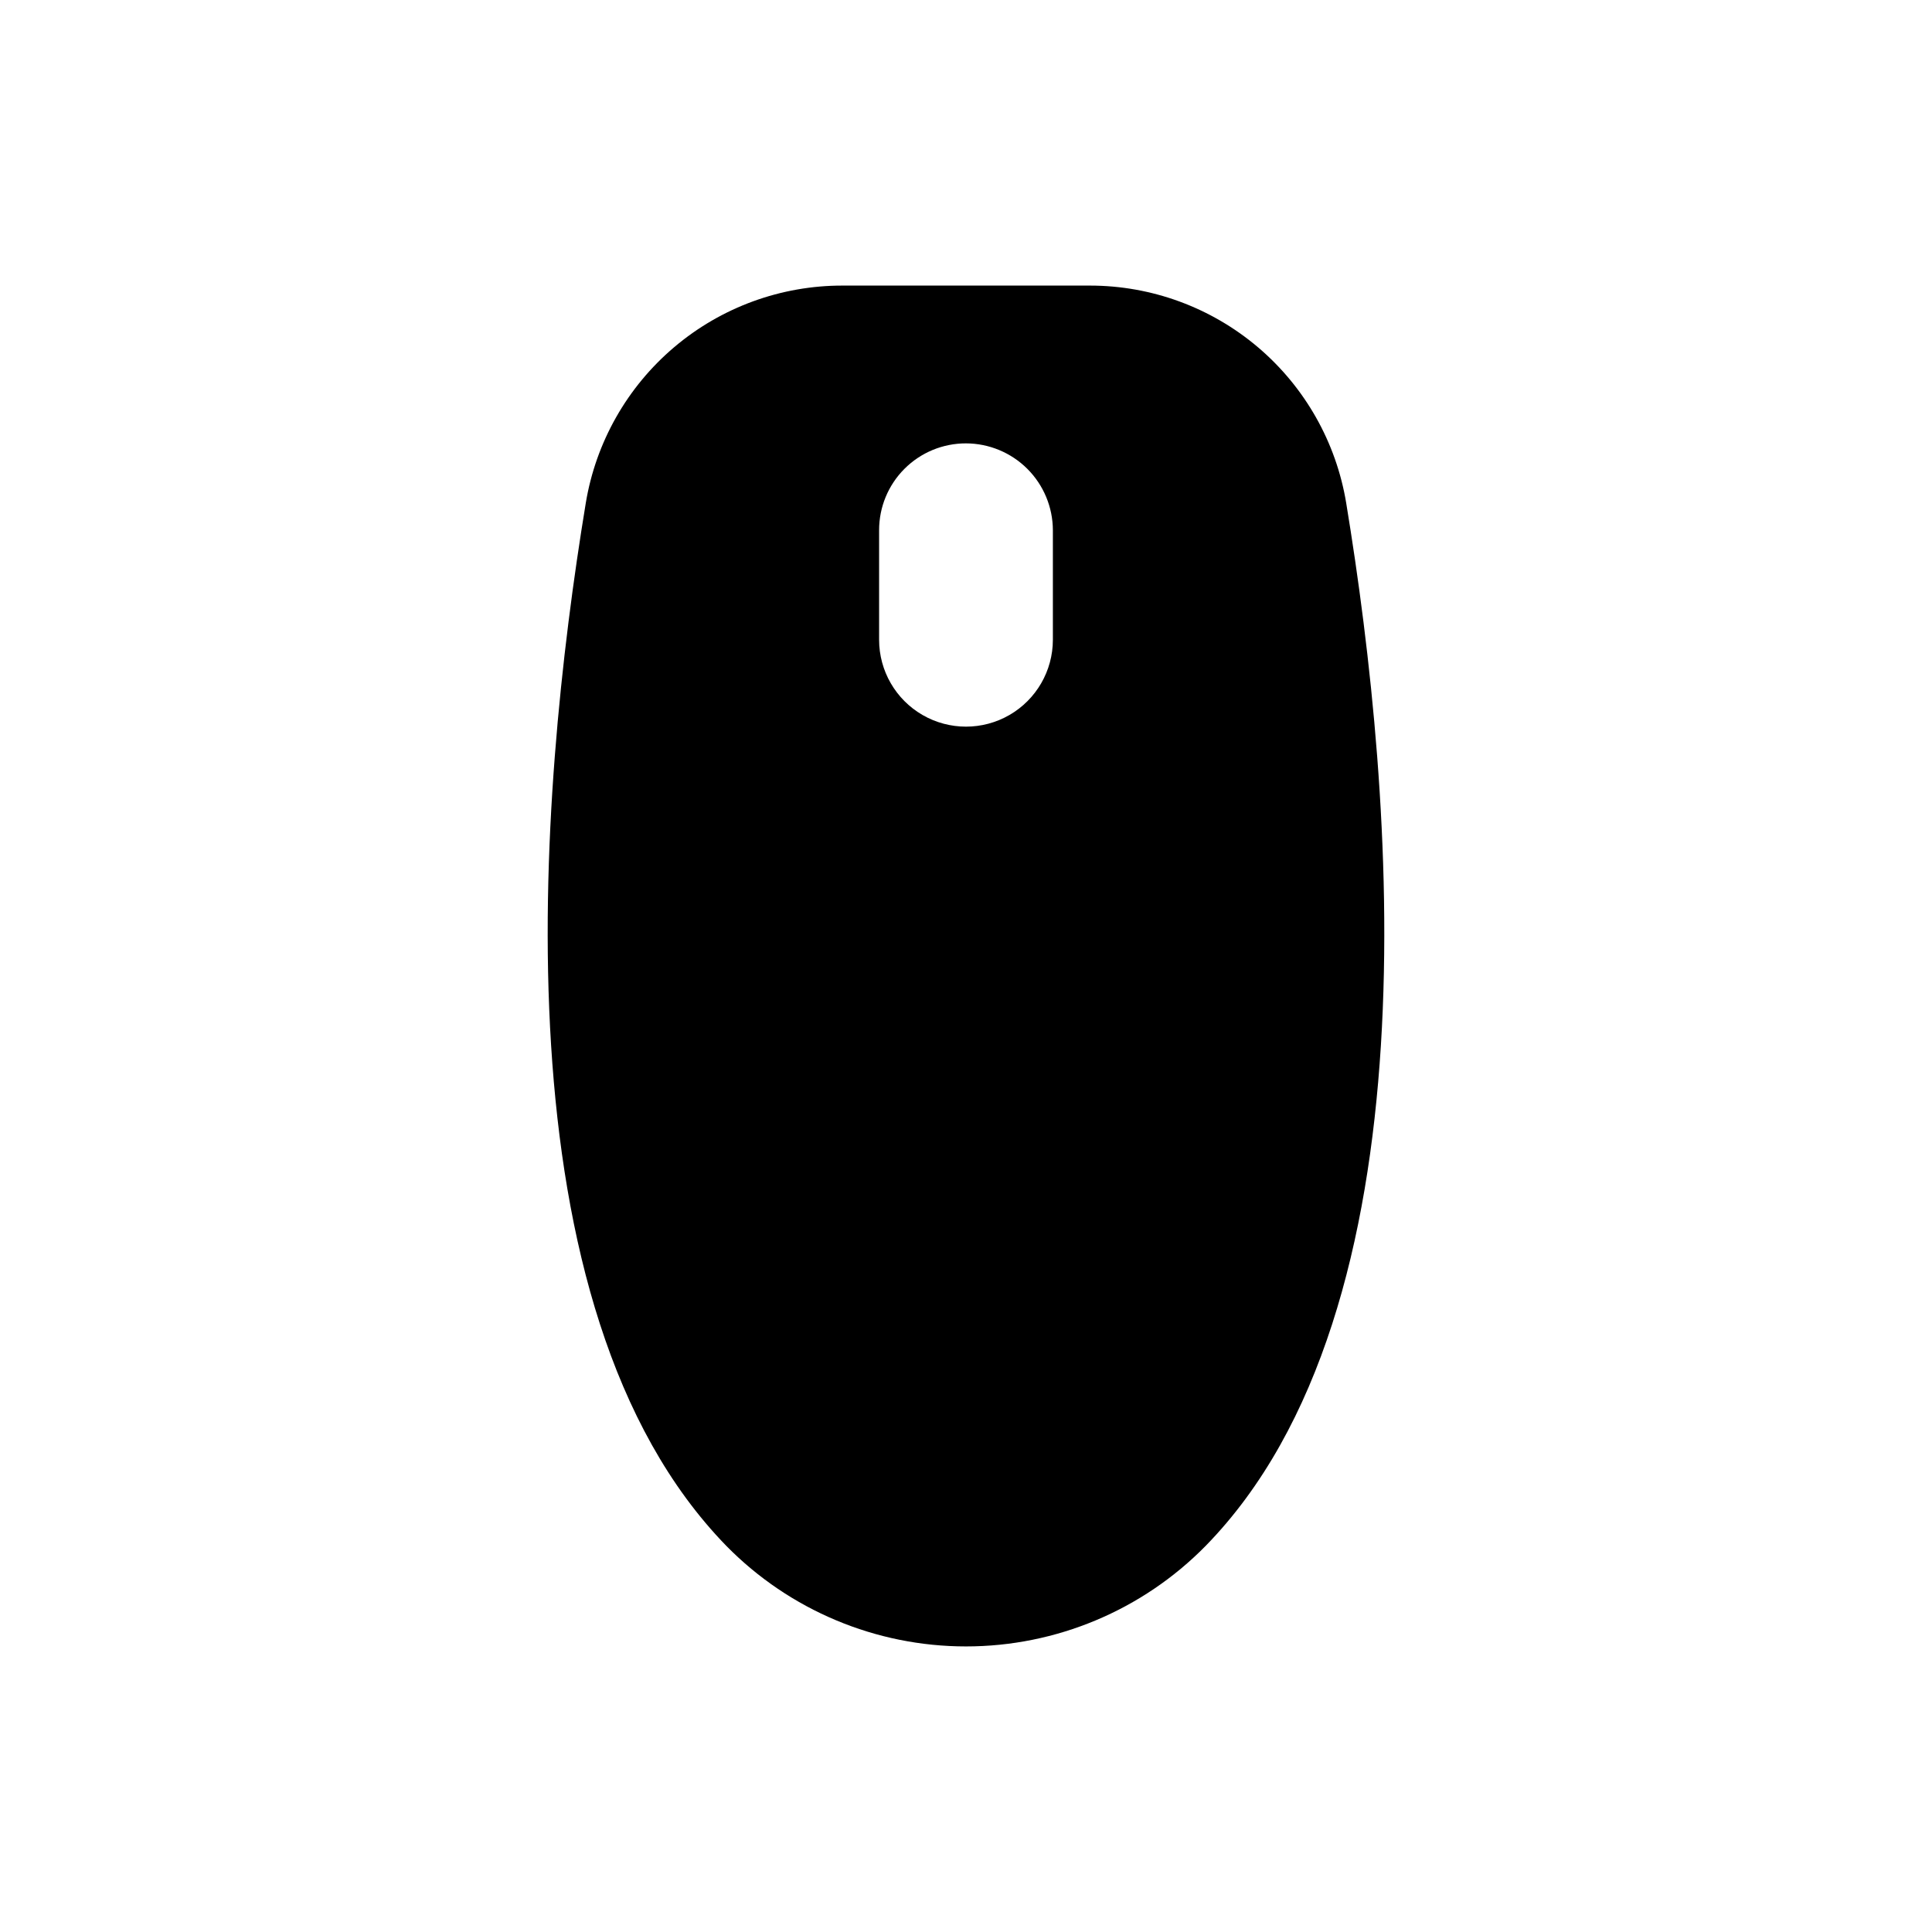
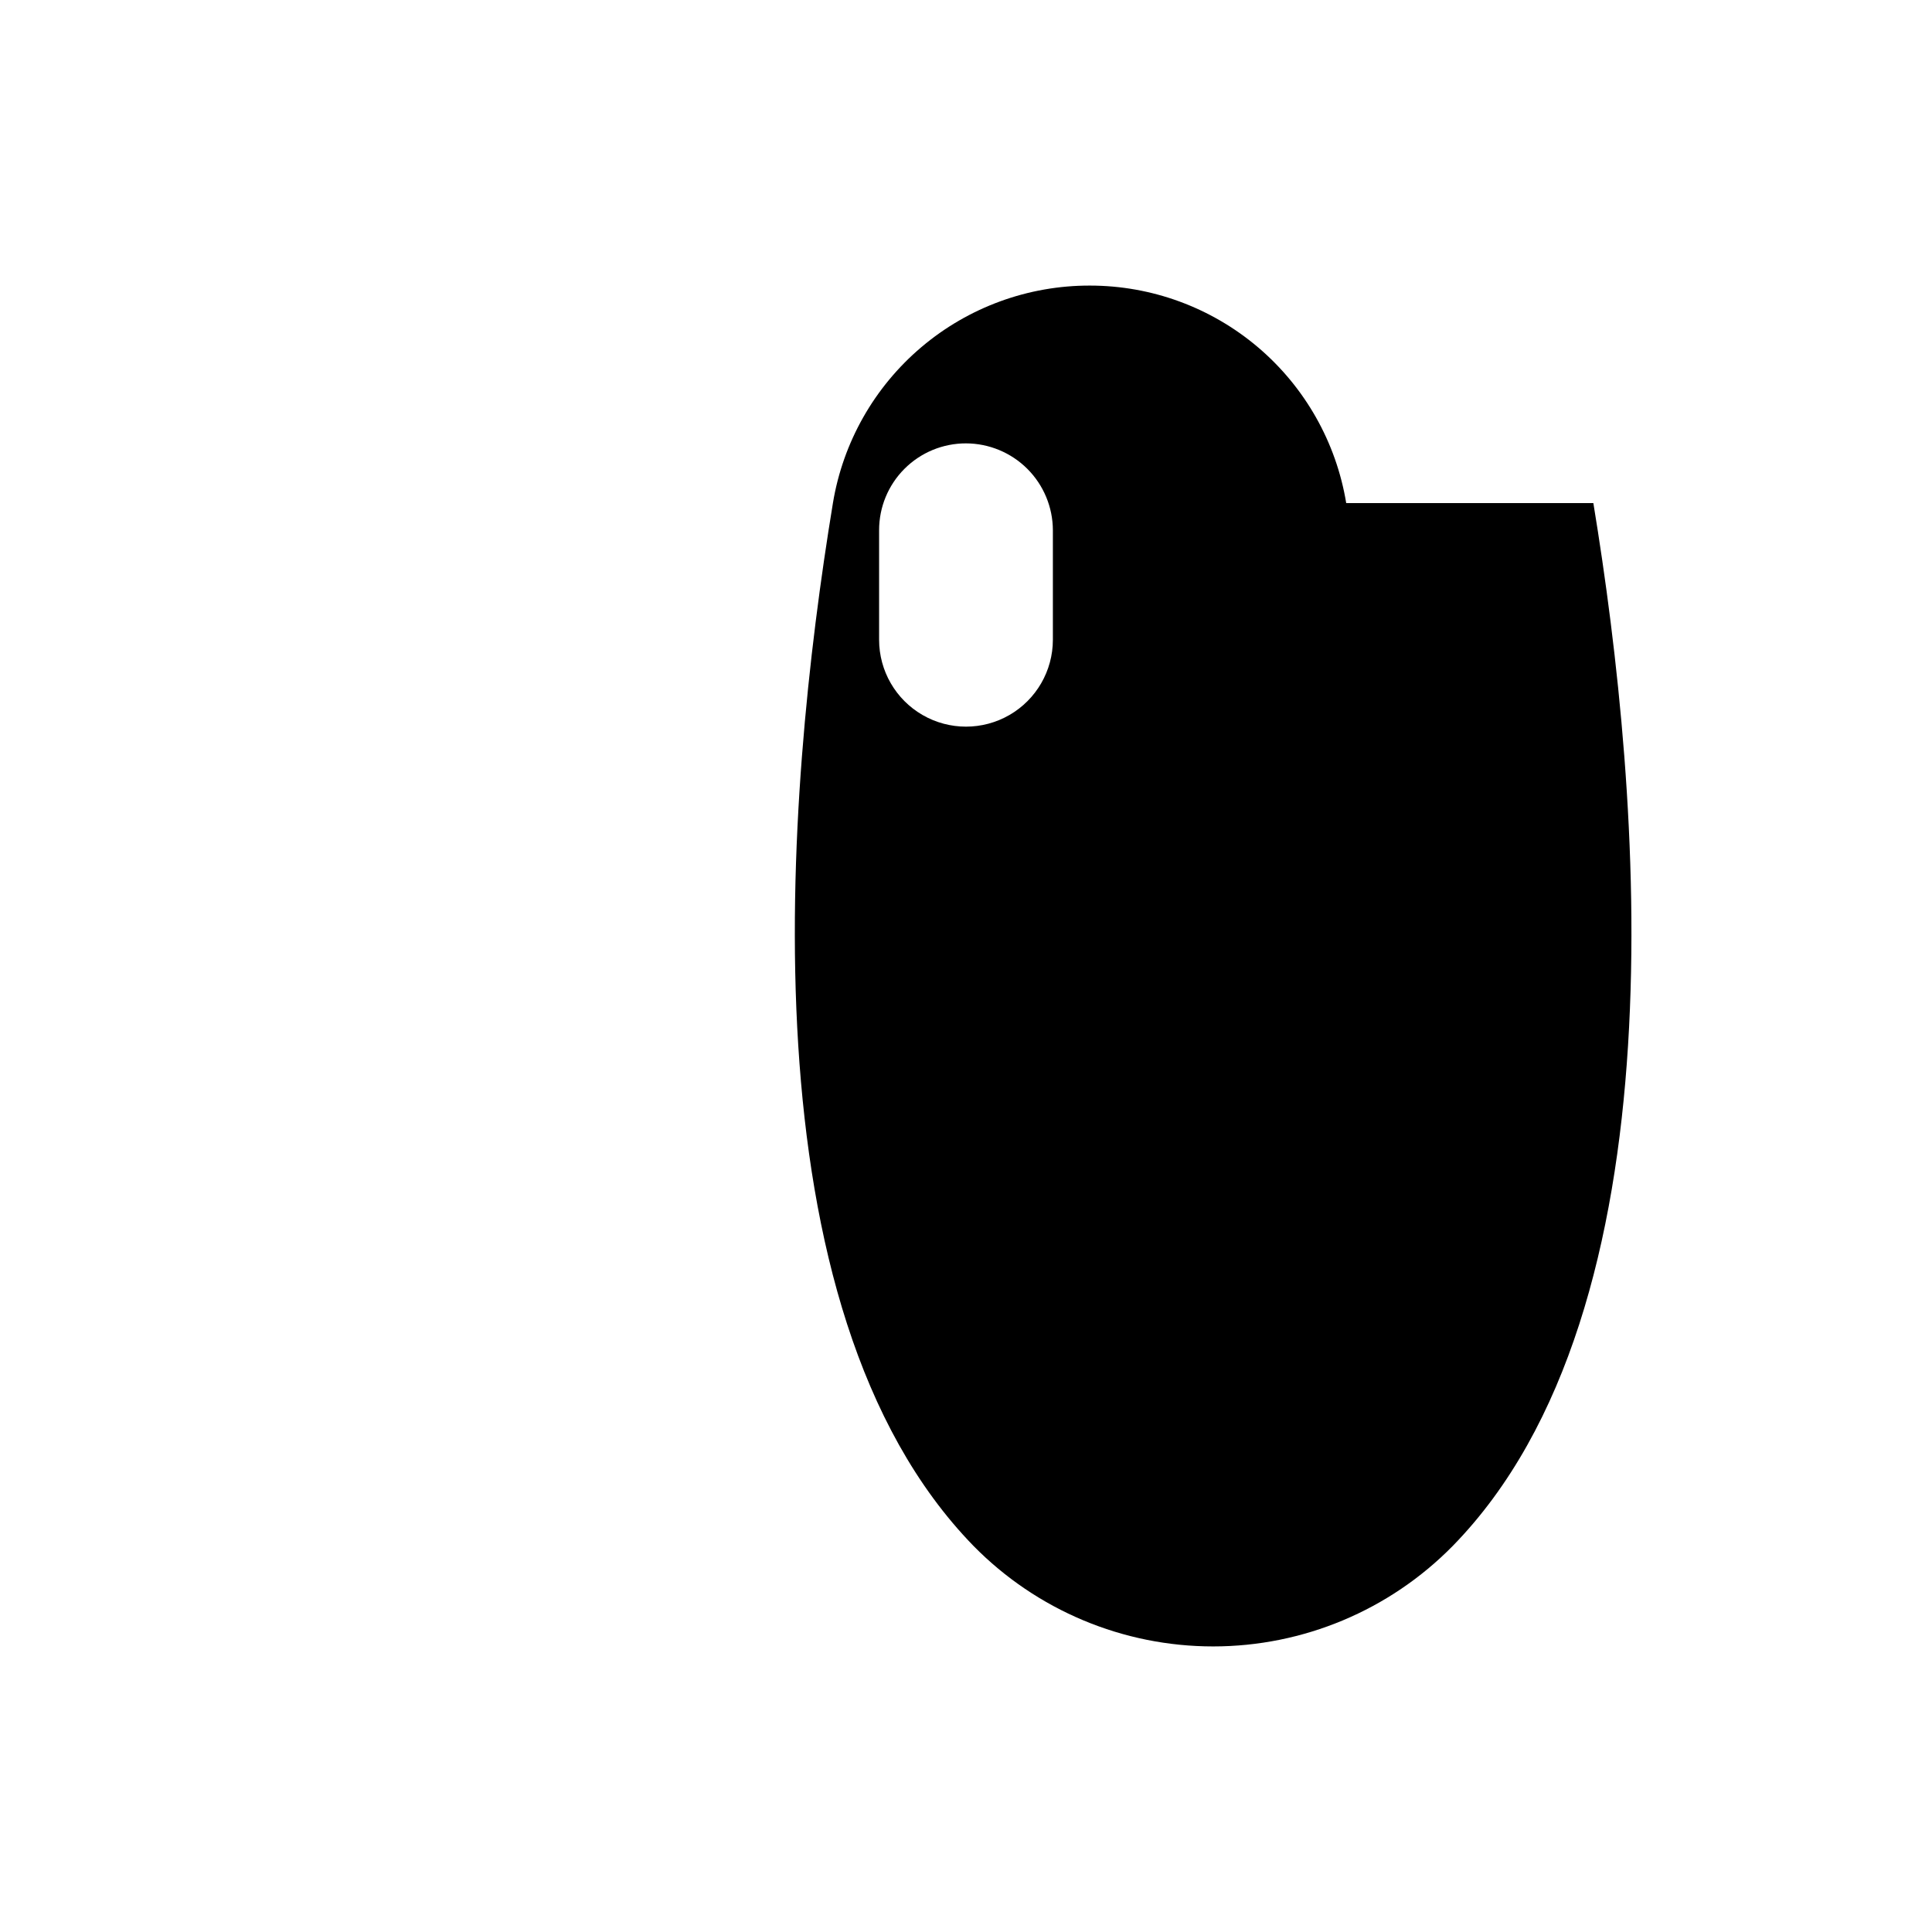
<svg xmlns="http://www.w3.org/2000/svg" fill="#000000" width="800px" height="800px" version="1.1" viewBox="144 144 512 512">
-   <path d="m500.76 277.32c-2.652-16.098-10.938-30.73-23.375-41.285-12.441-10.559-28.227-16.352-44.539-16.352h-65.496c-16.348-0.039-32.176 5.738-44.652 16.297-12.48 10.559-20.797 25.211-23.461 41.34-12.797 77.738-24.133 213.36 37.281 276.39 16.734 17.023 39.605 26.609 63.48 26.609 23.871 0 46.742-9.586 63.477-26.609 61.418-62.773 50.082-198.65 37.285-276.39zm-77.738 36.223c0 8.227-4.391 15.828-11.512 19.941-7.125 4.113-15.902 4.113-23.023 0-7.125-4.113-11.516-11.715-11.516-19.941v-29.02c-0.012-6.109 2.41-11.973 6.731-16.293 4.32-4.32 10.184-6.742 16.297-6.731 6.102 0.016 11.949 2.445 16.266 6.758 4.312 4.316 6.742 10.164 6.758 16.266z" />
+   <path d="m500.76 277.32c-2.652-16.098-10.938-30.73-23.375-41.285-12.441-10.559-28.227-16.352-44.539-16.352c-16.348-0.039-32.176 5.738-44.652 16.297-12.48 10.559-20.797 25.211-23.461 41.34-12.797 77.738-24.133 213.36 37.281 276.39 16.734 17.023 39.605 26.609 63.48 26.609 23.871 0 46.742-9.586 63.477-26.609 61.418-62.773 50.082-198.65 37.285-276.39zm-77.738 36.223c0 8.227-4.391 15.828-11.512 19.941-7.125 4.113-15.902 4.113-23.023 0-7.125-4.113-11.516-11.715-11.516-19.941v-29.02c-0.012-6.109 2.41-11.973 6.731-16.293 4.32-4.32 10.184-6.742 16.297-6.731 6.102 0.016 11.949 2.445 16.266 6.758 4.312 4.316 6.742 10.164 6.758 16.266z" />
</svg>